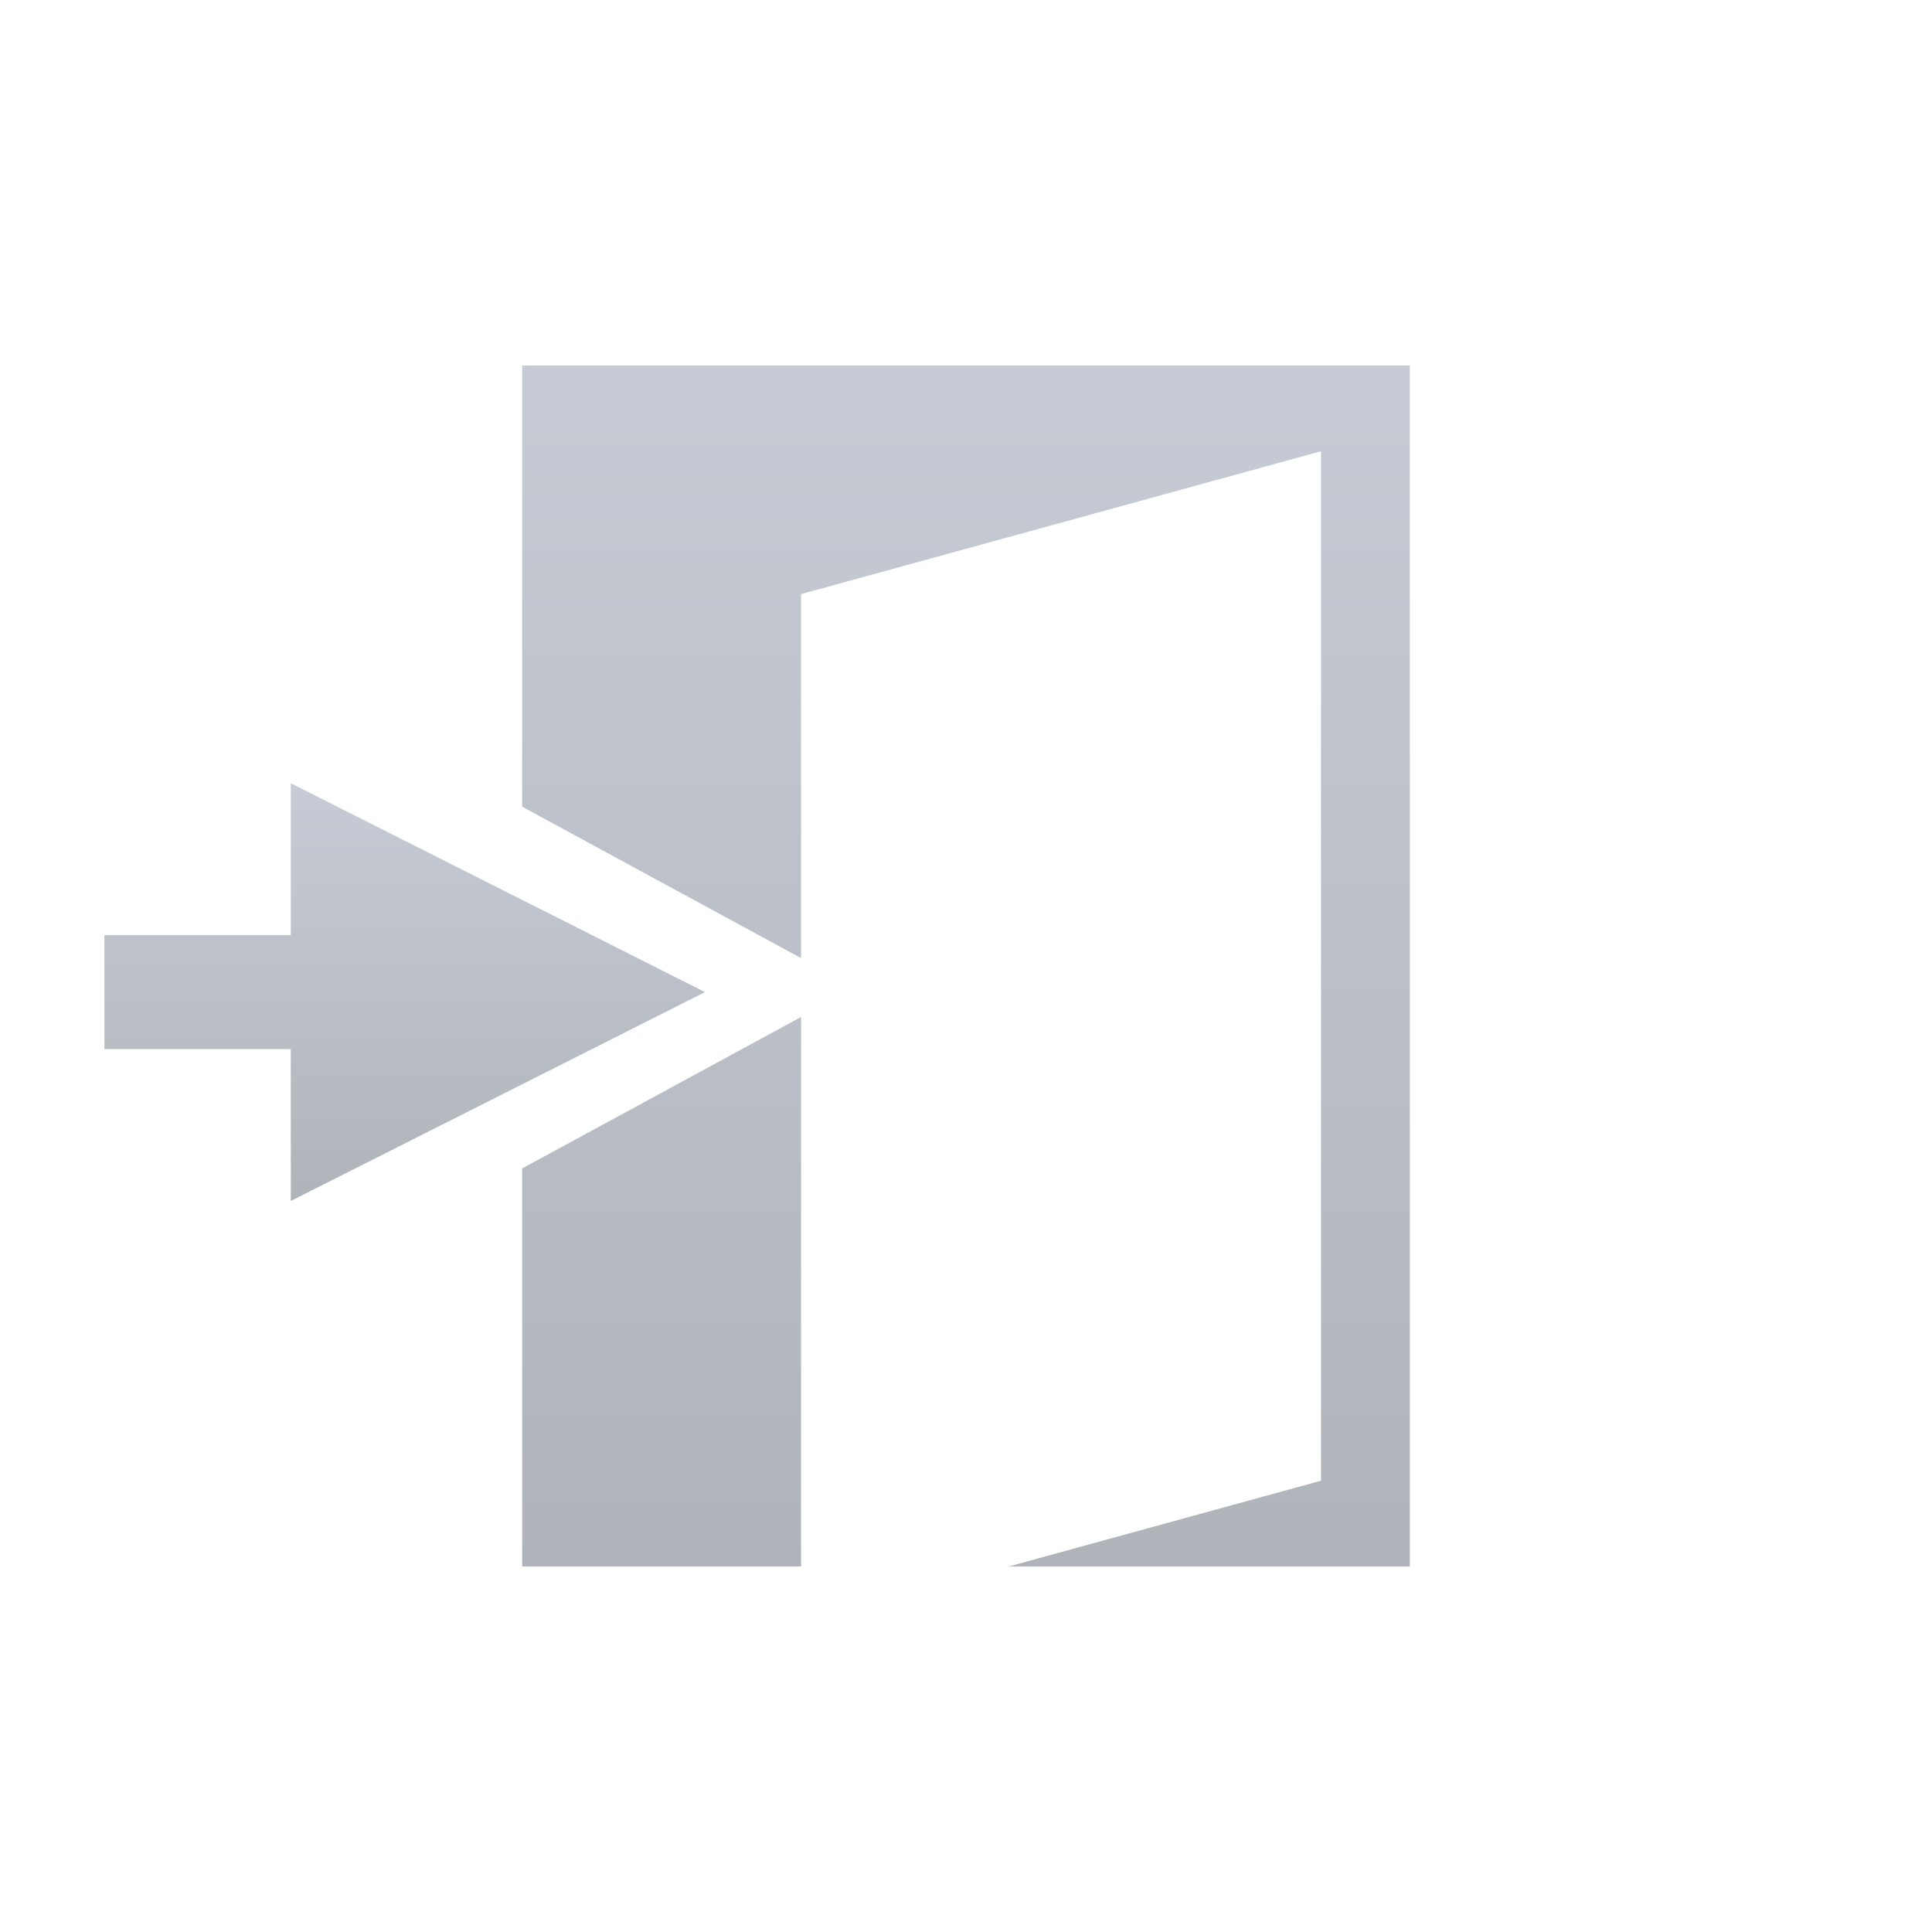
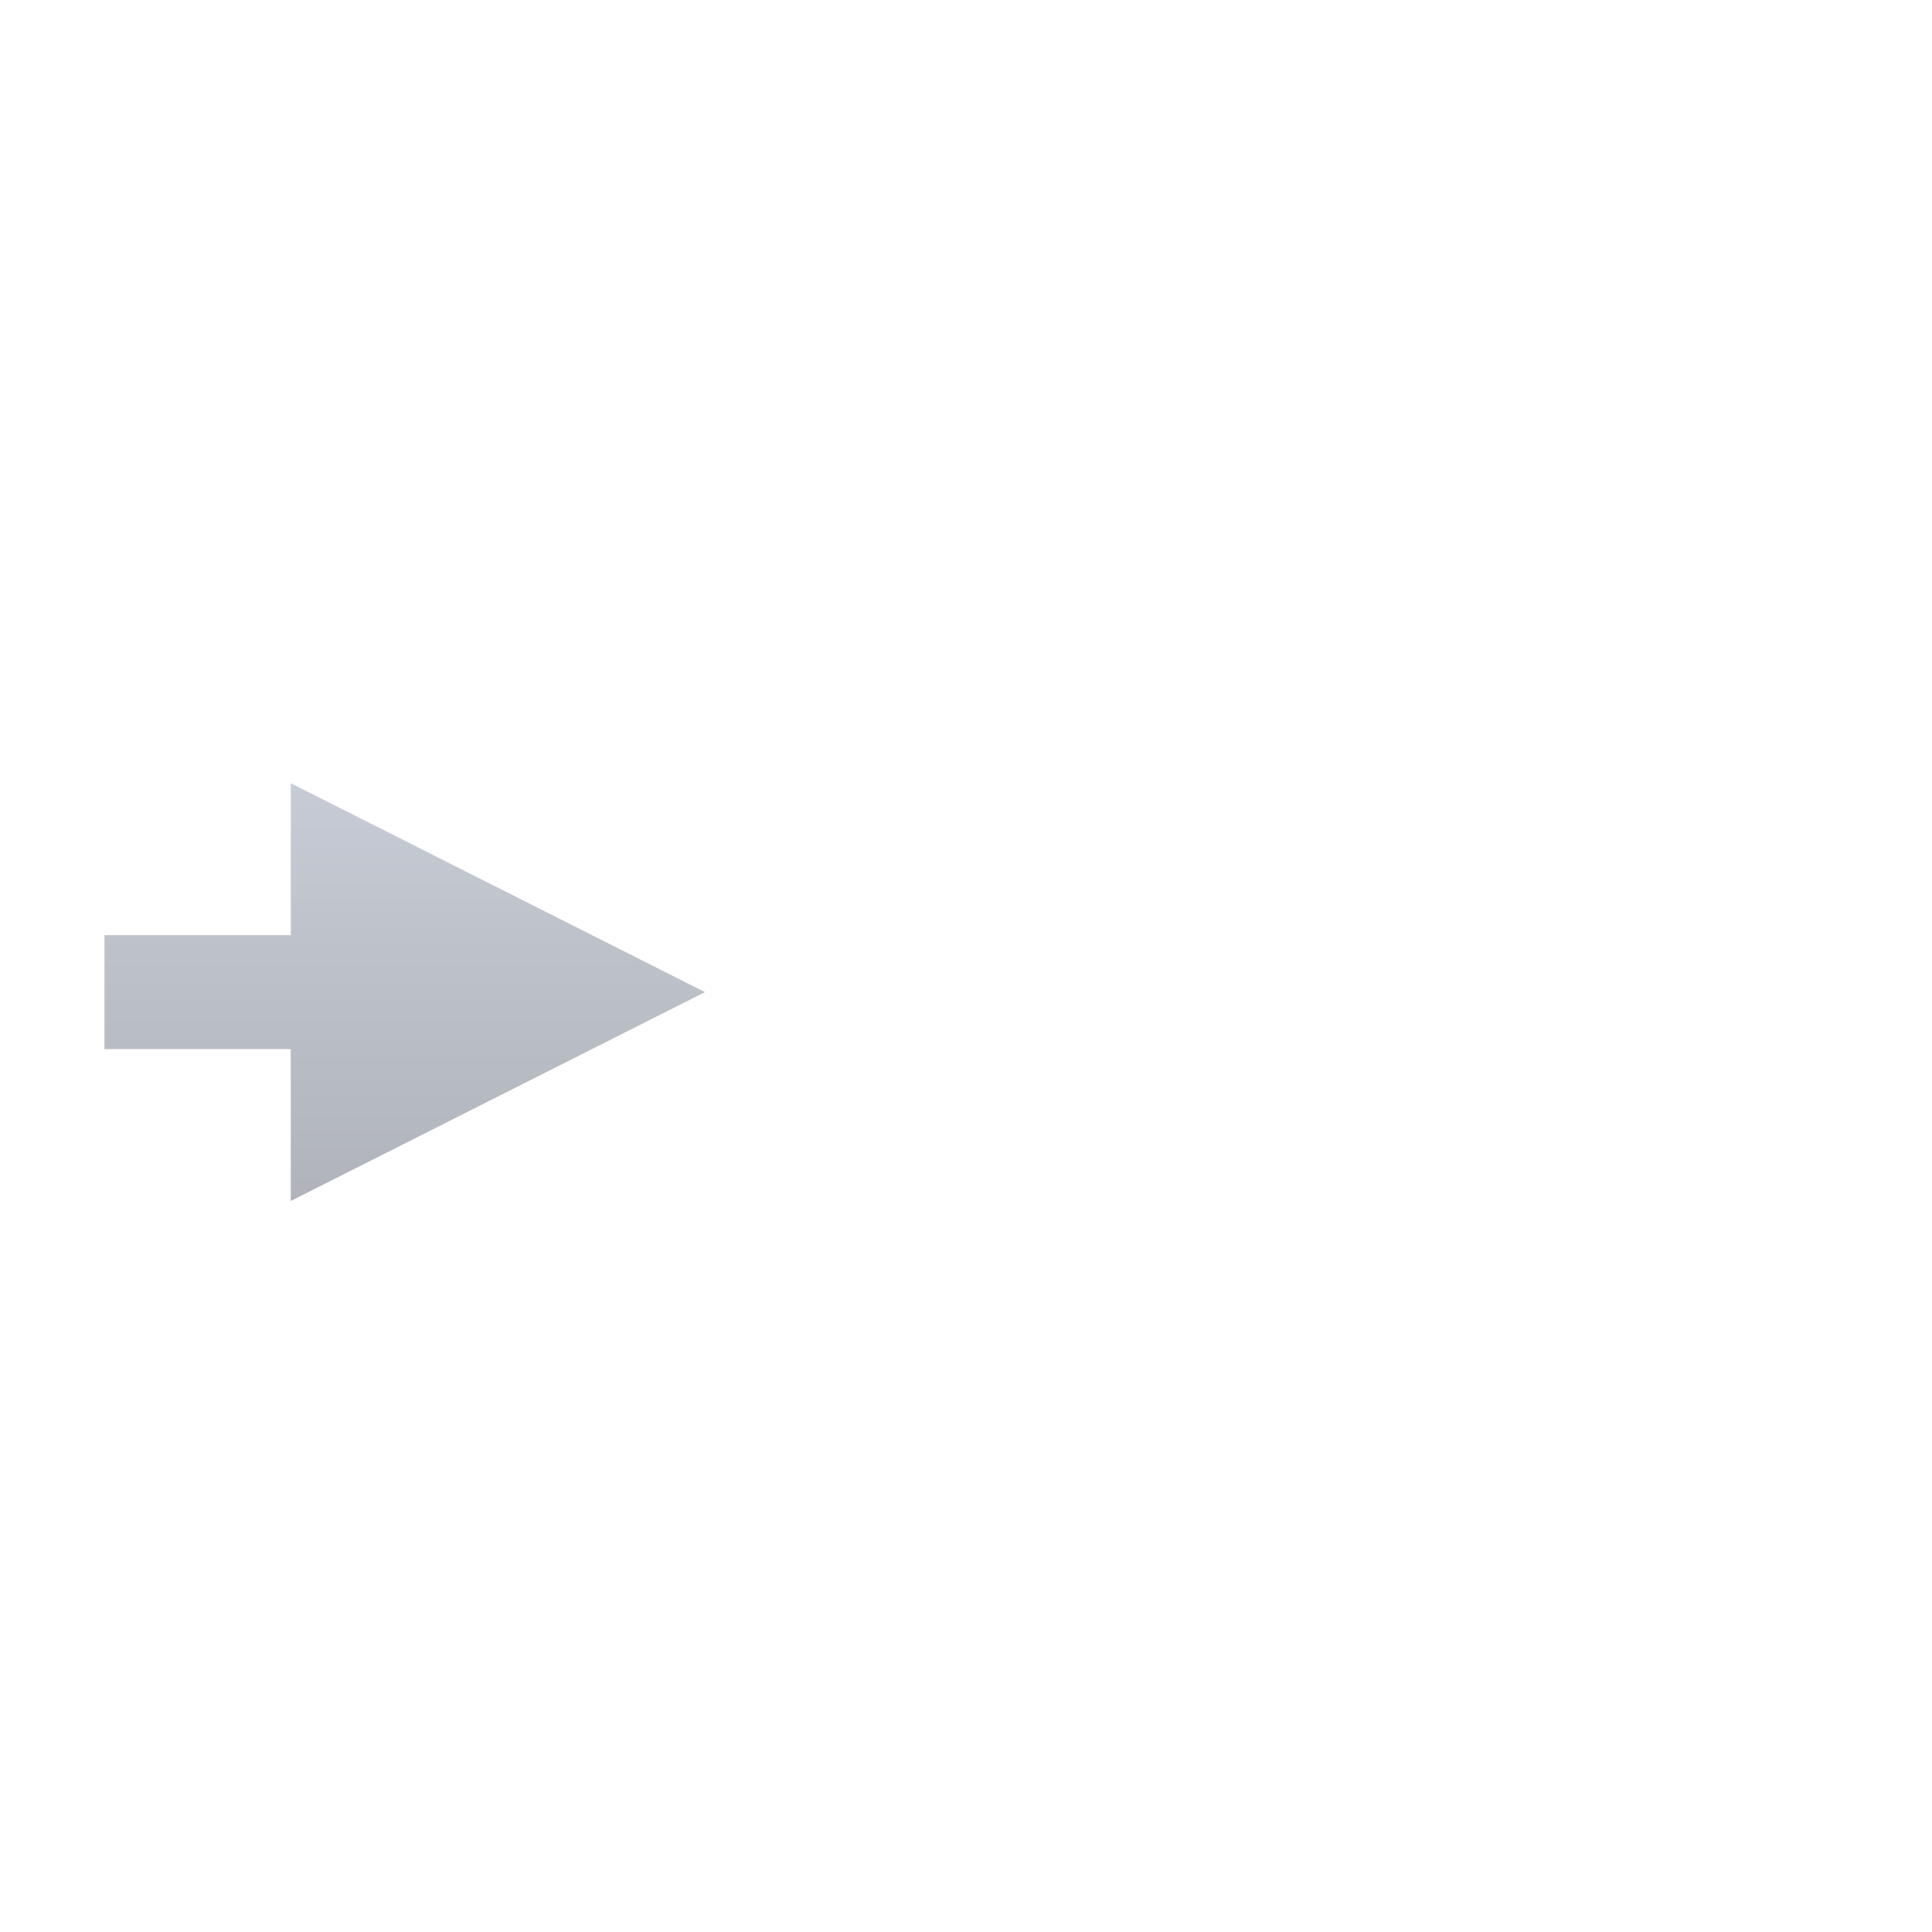
<svg xmlns="http://www.w3.org/2000/svg" width="37" height="37" viewBox="0 0 37 37">
  <defs>
    <linearGradient id="a" x1="0.5" x2="0.5" y2="1" gradientUnits="objectBoundingBox">
      <stop offset="0" stop-color="#c6cbd5" />
      <stop offset="1" stop-color="#b0b4ba" />
    </linearGradient>
  </defs>
  <g transform="translate(-1156 -1113)">
-     <rect width="37" height="37" transform="translate(1156 1113)" fill="#fff" opacity="0" />
    <g transform="translate(108 -177)">
-       <path d="M-3629,2940h-7.682l5.981-1.643v-19.715l-9.958,2.736v6.971l-5.341-2.9V2917h17v23Zm-11.659,0H-3646v-7.623l5.341-2.9V2940Z" transform="translate(4704 -1620)" fill="url(#a)" />
      <path d="M-5525.432,1648.091H-5529v-2.182h3.569V1643l7.932,4-7.932,4Z" transform="translate(6579 -338)" fill="url(#a)" />
    </g>
  </g>
</svg>